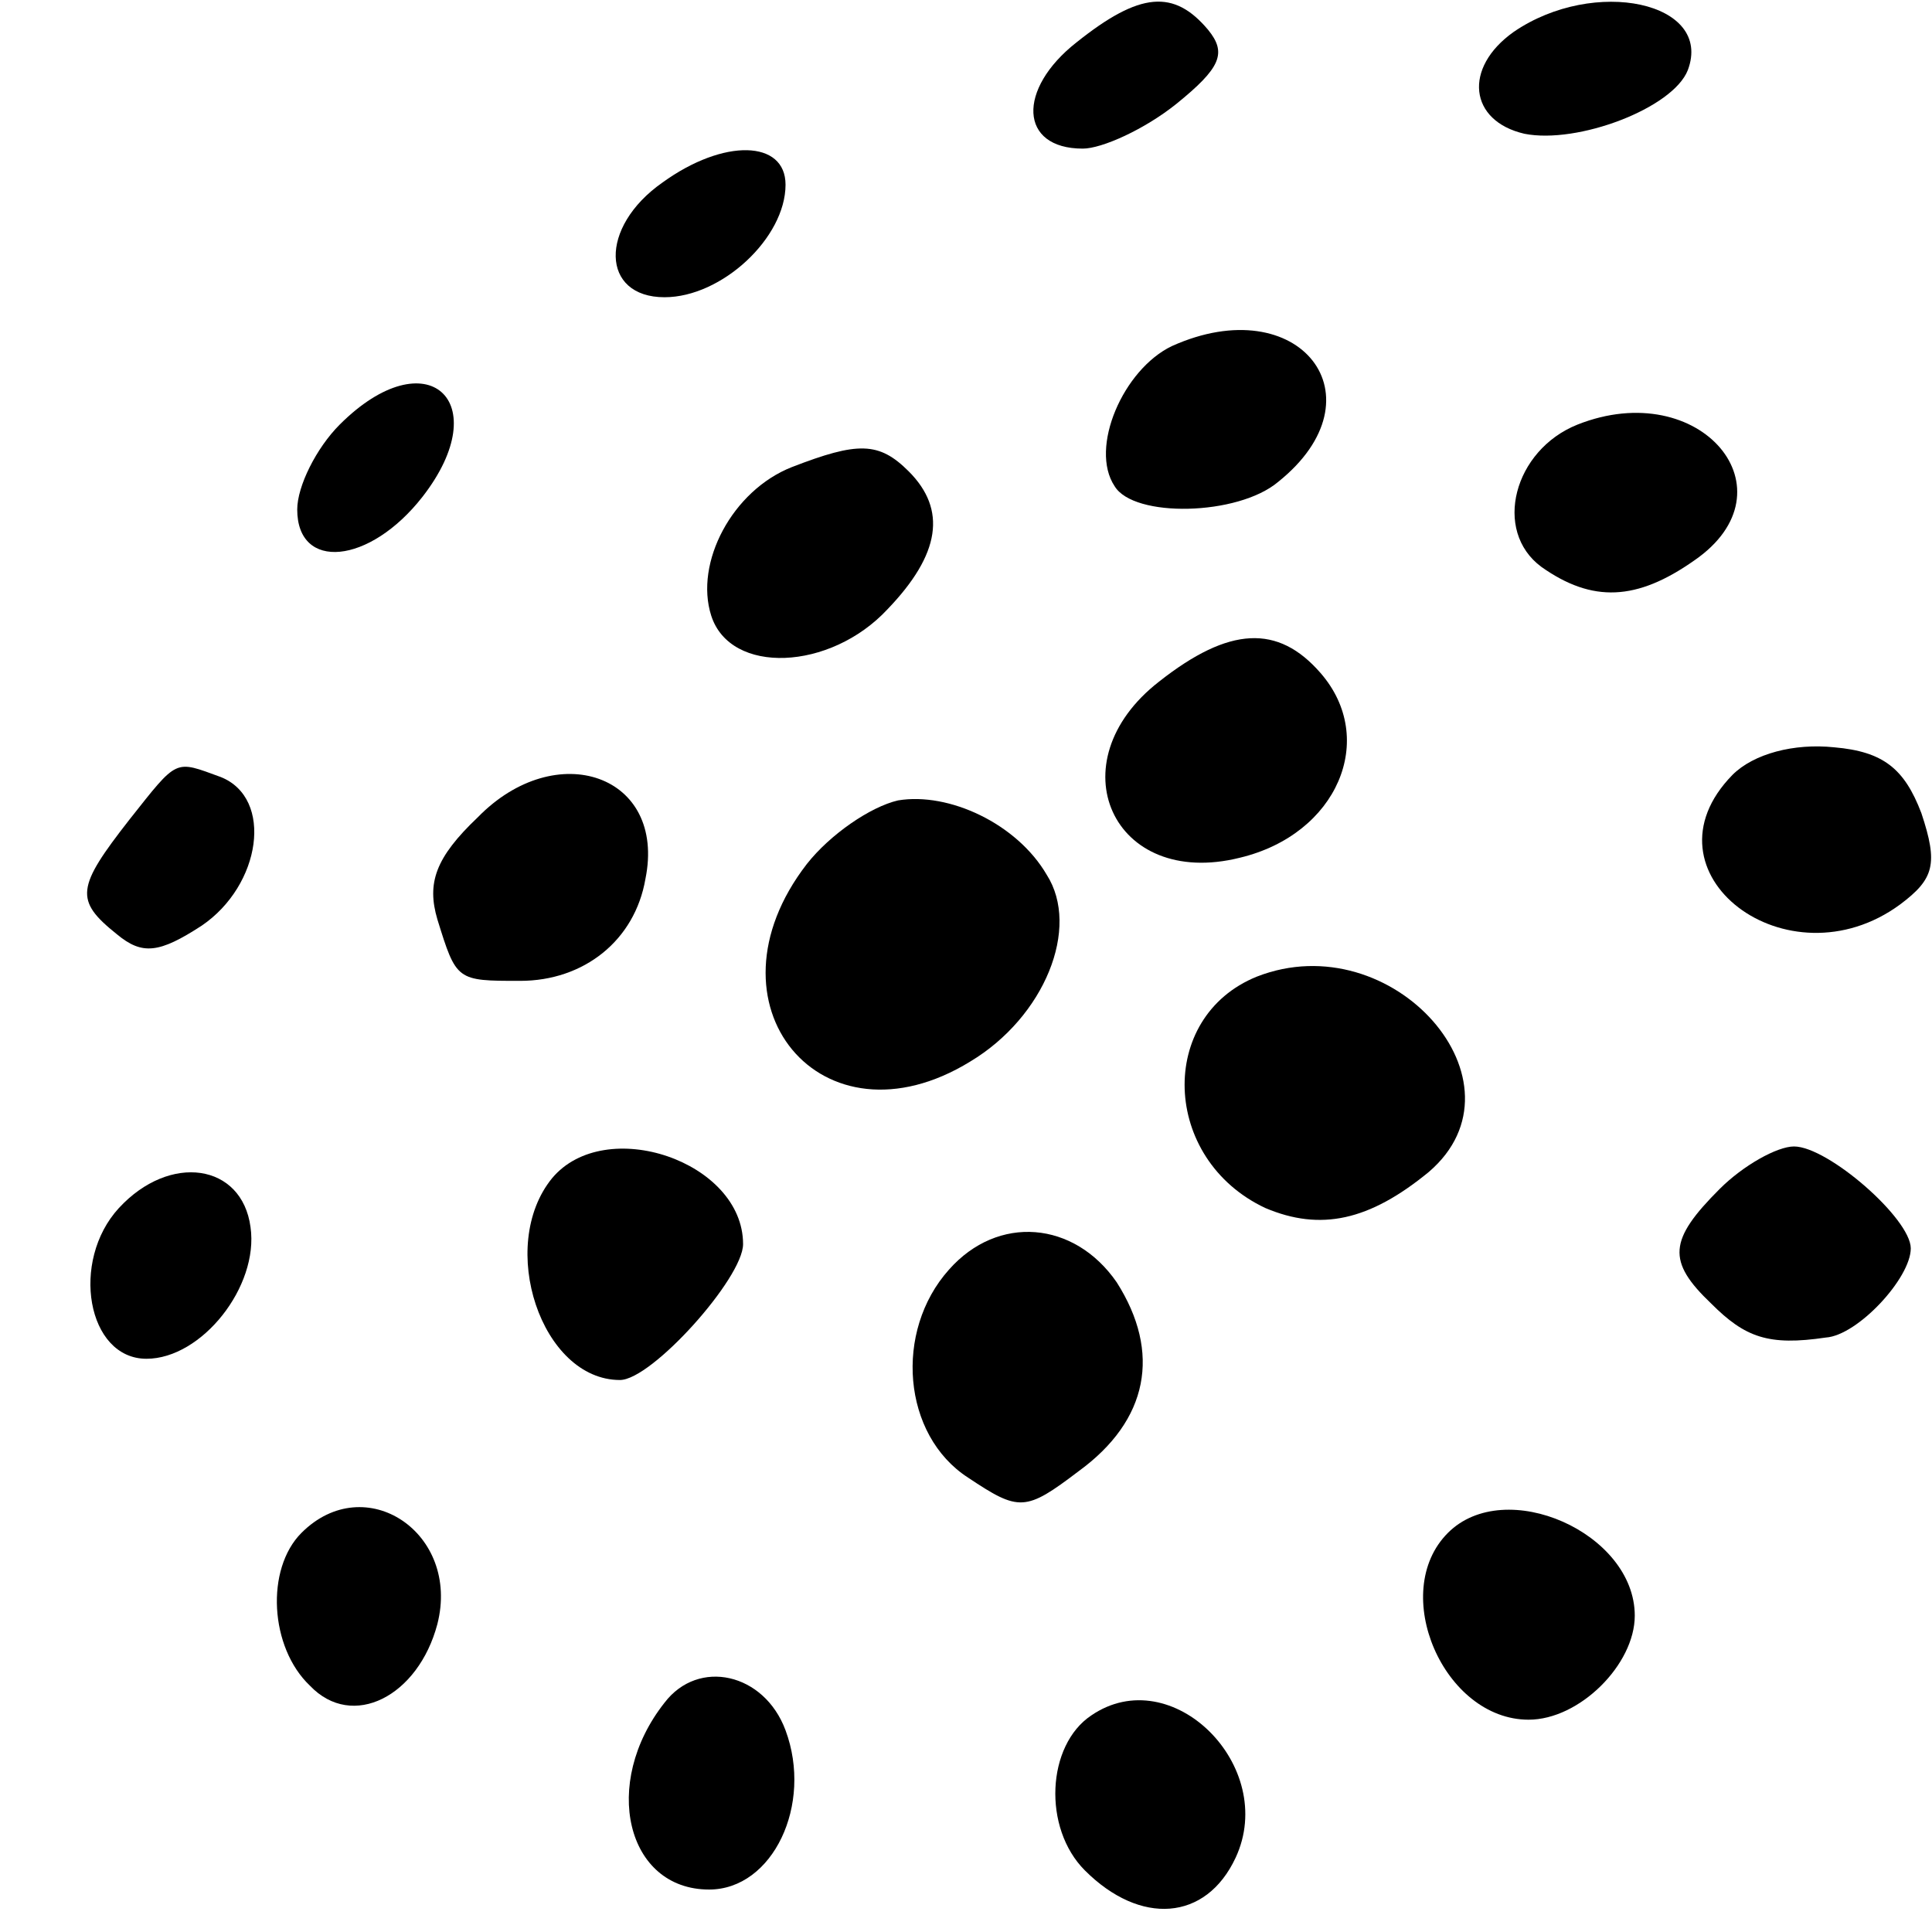
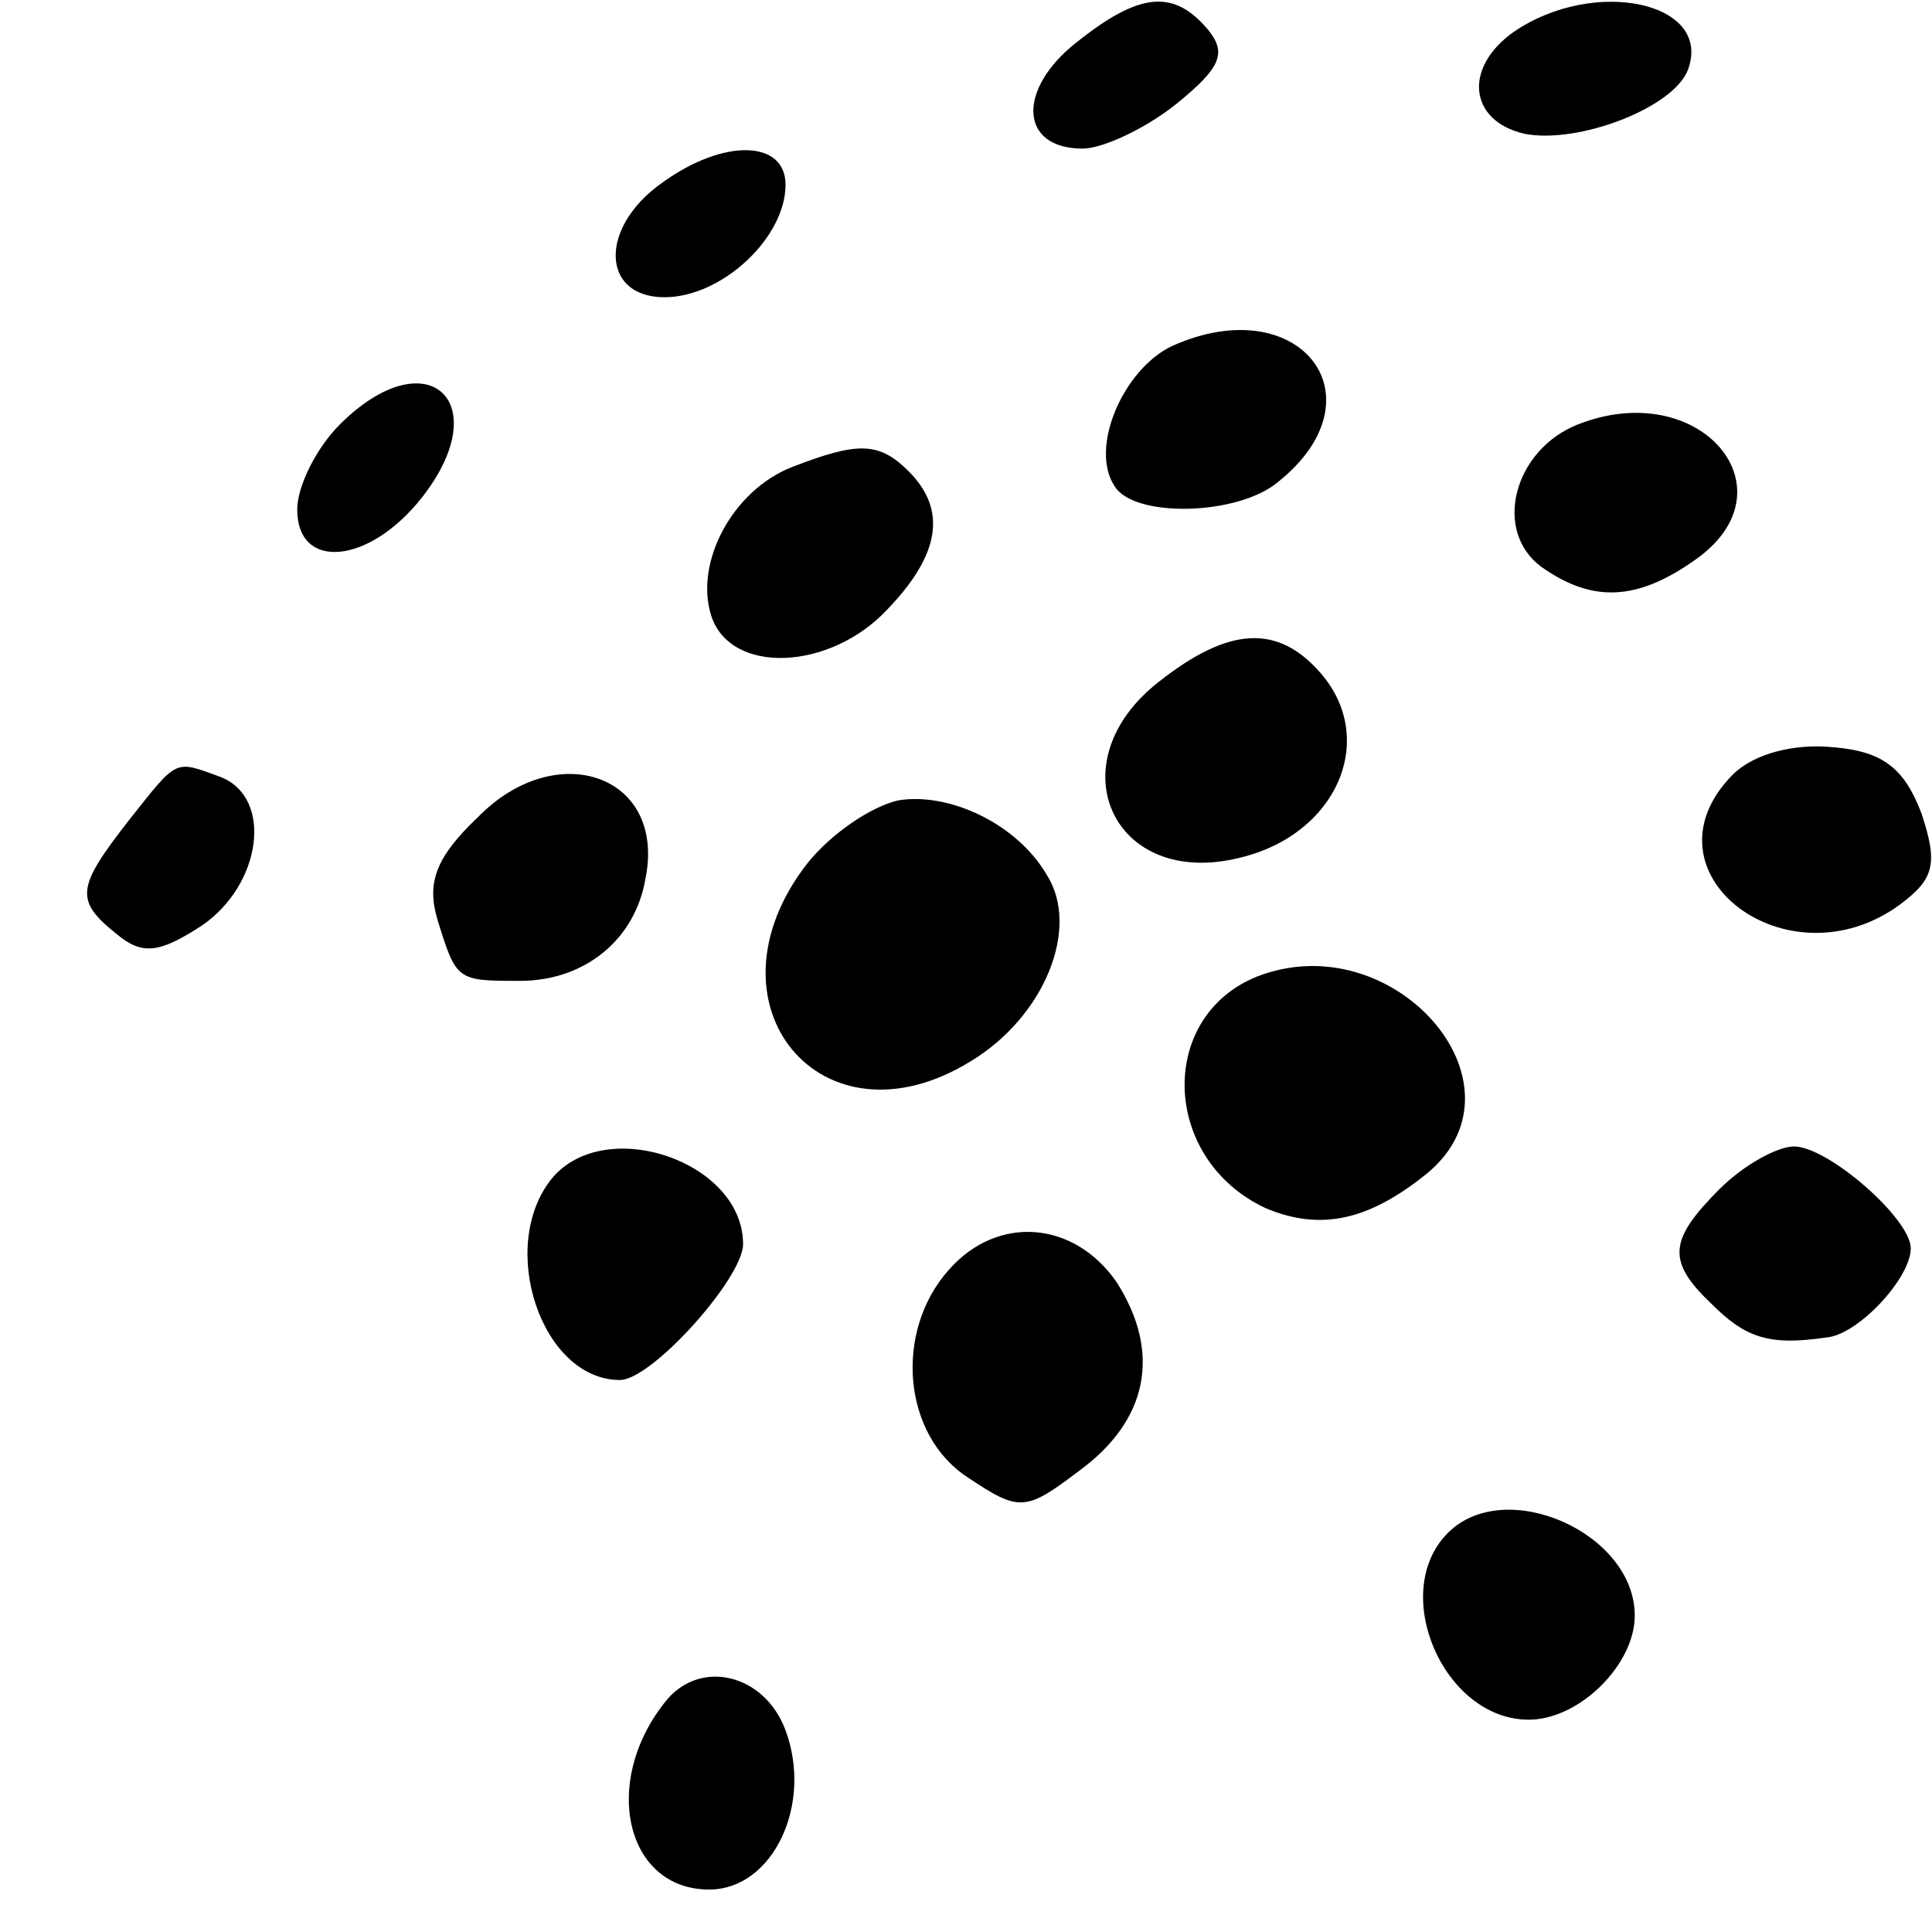
<svg xmlns="http://www.w3.org/2000/svg" version="1.0" width="91pt" height="91pt" viewBox="0 0 91 91" preserveAspectRatio="xMidYMid meet">
  <g transform="translate(0,91) scale(0.1,-0.1)" fill="#000000" stroke="none">
    <path d="M507 890 c-28 -22 -27 -50 3 -50 9 0 29 9 44 21 21 17 24 24 15 35 -16 19 -32 18 -62 -6z" />
    <path d="M713 895 c-24 -17 -21 -42 5 -48 25 -5 70 12 77 30 12 32 -44 44 -82 18z" />
    <path d="M312 824 c-30 -21 -29 -54 1 -54 27 0 57 28 57 53 0 21 -29 22 -58 1z" />
    <path d="M552 747 c-23 -11 -39 -48 -27 -66 9 -15 58 -14 77 2 50 40 10 91 -50 64z" />
    <path d="M160 710 c-11 -11 -20 -29 -20 -40 0 -29 34 -26 59 6 35 45 2 75 -39 34z" />
    <path d="M743 710 c-30 -12 -40 -50 -17 -67 24 -17 45 -16 72 3 48 33 3 87 -55 64z" />
    <path d="M373 690 c-28 -11 -46 -45 -38 -70 9 -28 56 -26 83 3 25 26 28 47 10 65 -14 14 -24 14 -55 2z" />
    <path d="M546 589 c-49 -38 -22 -98 38 -83 46 11 65 56 38 87 -20 23 -43 22 -76 -4z" />
    <path d="M816 545 c-45 -46 26 -100 79 -61 16 12 18 19 10 43 -8 21 -18 29 -41 31 -19 2 -38 -3 -48 -13z" />
    <path d="M61 524 c-25 -32 -26 -38 -6 -54 12 -10 20 -9 40 4 28 19 34 60 9 70 -22 8 -20 9 -43 -20z" />
    <path d="M225 525 c-20 -19 -24 -31 -19 -48 9 -29 9 -29 39 -29 30 0 54 19 59 48 10 49 -42 67 -79 29z" />
    <path d="M423 533 c-13 -3 -32 -16 -43 -30 -51 -66 7 -136 77 -93 35 21 52 63 36 88 -14 24 -46 39 -70 35z" />
    <path d="M592 450 c-47 -19 -45 -86 4 -109 26 -11 49 -6 77 17 49 42 -17 117 -81 92z" />
    <path d="M260 355 c-26 -32 -5 -95 32 -95 15 0 58 48 58 64 0 39 -65 61 -90 31z" />
    <path d="M810 350 c-24 -24 -25 -34 -4 -54 16 -16 27 -20 54 -16 15 1 40 28 40 42 0 14 -39 48 -55 48 -8 0 -24 -9 -35 -20z" />
-     <path d="M56 341 c-23 -25 -15 -71 13 -71 26 0 53 34 49 62 -4 30 -38 35 -62 9z" />
    <path d="M447 312 c-26 -29 -22 -78 9 -98 24 -16 27 -16 52 3 33 24 39 56 18 89 -20 29 -56 32 -79 6z" />
-     <path d="M142 188 c-17 -17 -15 -54 4 -72 20 -21 51 -5 60 29 11 43 -34 73 -64 43z" />
    <path d="M682 188 c-28 -28 -2 -88 38 -88 24 0 50 26 50 49 0 39 -61 66 -88 39z" />
    <path d="M313 108 c-30 -38 -18 -88 21 -88 30 0 49 40 36 75 -10 27 -41 34 -57 13z" />
-     <path d="M514 102 c-21 -14 -23 -53 -3 -73 26 -26 57 -24 71 6 20 43 -30 93 -68 67z" />
  </g>
</svg>